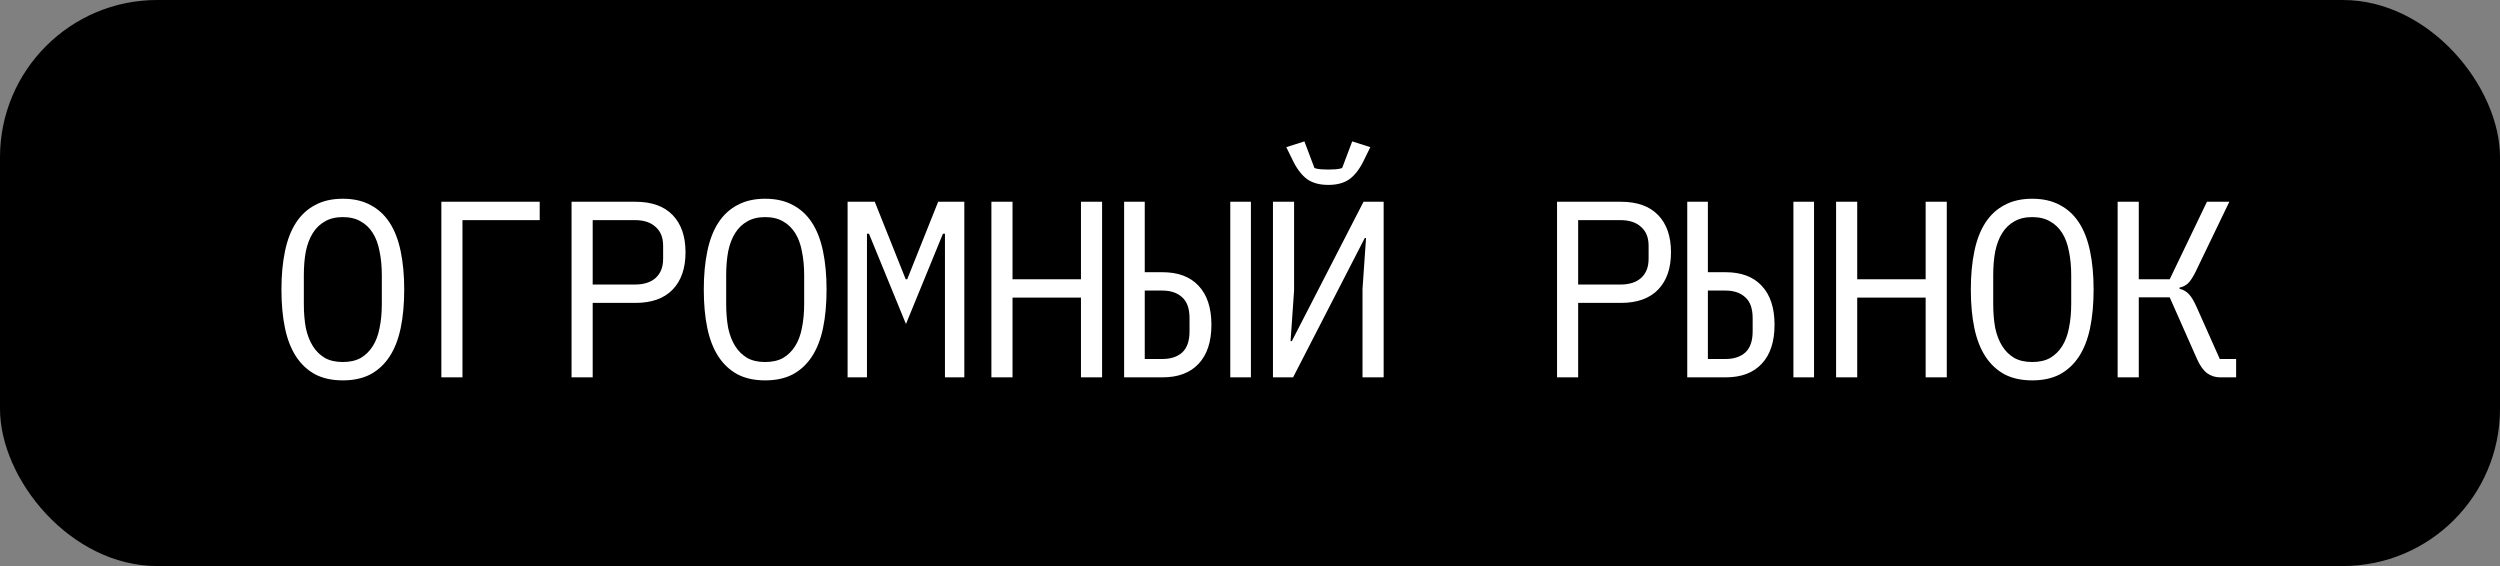
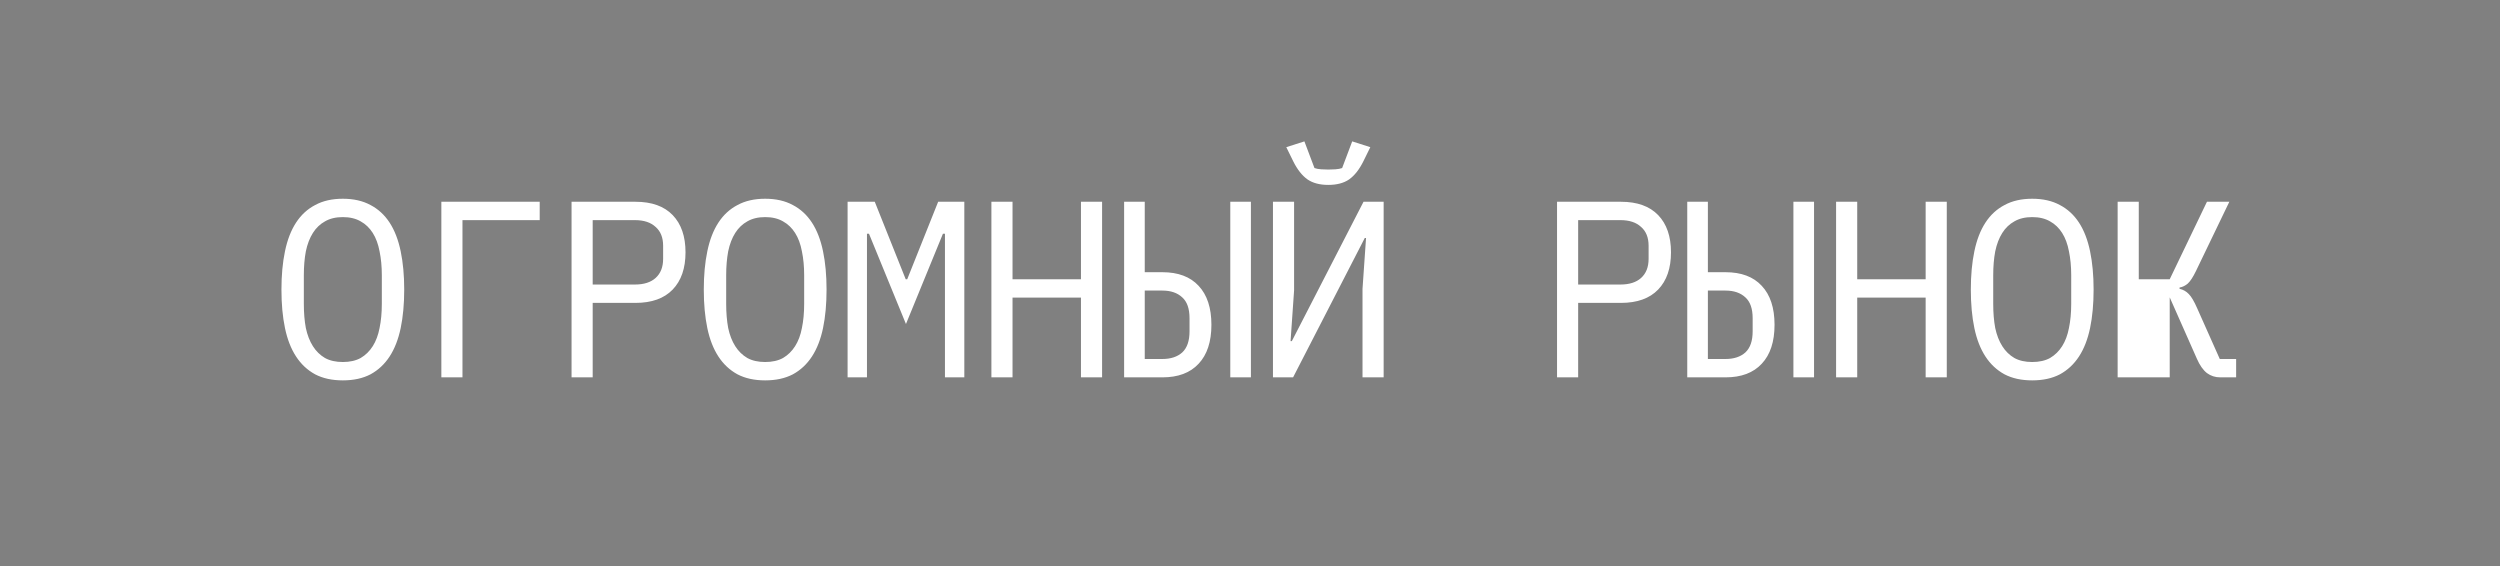
<svg xmlns="http://www.w3.org/2000/svg" width="159" height="36" viewBox="0 0 159 36" fill="none">
  <rect x="0" y="0" width="159" height="36" fill="#808080" stroke="none" />
-   <rect width="159" height="36" rx="10" fill="black" />
-   <path d="M21.804 24.192C21.121 24.192 20.534 24.064 20.044 23.808C19.553 23.541 19.148 23.163 18.828 22.672C18.508 22.181 18.273 21.579 18.124 20.864C17.974 20.149 17.9 19.333 17.9 18.416C17.9 17.509 17.974 16.699 18.124 15.984C18.273 15.259 18.508 14.651 18.828 14.16C19.148 13.669 19.553 13.296 20.044 13.04C20.534 12.773 21.121 12.64 21.804 12.64C22.486 12.64 23.073 12.773 23.564 13.04C24.054 13.296 24.46 13.669 24.78 14.16C25.1 14.651 25.334 15.259 25.484 15.984C25.633 16.699 25.708 17.509 25.708 18.416C25.708 19.333 25.633 20.149 25.484 20.864C25.334 21.579 25.1 22.181 24.78 22.672C24.46 23.163 24.054 23.541 23.564 23.808C23.073 24.064 22.486 24.192 21.804 24.192ZM21.804 23.024C22.252 23.024 22.63 22.939 22.94 22.768C23.249 22.587 23.505 22.336 23.708 22.016C23.91 21.696 24.054 21.312 24.14 20.864C24.236 20.405 24.284 19.893 24.284 19.328V17.504C24.284 16.949 24.236 16.443 24.14 15.984C24.054 15.525 23.91 15.136 23.708 14.816C23.505 14.496 23.249 14.251 22.94 14.08C22.63 13.899 22.252 13.808 21.804 13.808C21.356 13.808 20.977 13.899 20.668 14.08C20.358 14.251 20.102 14.496 19.9 14.816C19.697 15.136 19.548 15.525 19.452 15.984C19.366 16.443 19.324 16.949 19.324 17.504V19.328C19.324 19.893 19.366 20.405 19.452 20.864C19.548 21.312 19.697 21.696 19.9 22.016C20.102 22.336 20.358 22.587 20.668 22.768C20.977 22.939 21.356 23.024 21.804 23.024ZM28.07 12.832H34.325V14H29.413V24H28.07V12.832ZM36.351 24V12.832H40.415C41.45 12.832 42.239 13.115 42.783 13.68C43.327 14.245 43.599 15.035 43.599 16.048C43.599 17.061 43.327 17.851 42.783 18.416C42.239 18.981 41.45 19.264 40.415 19.264H37.695V24H36.351ZM37.695 18.096H40.383C40.949 18.096 41.386 17.957 41.695 17.68C42.015 17.392 42.175 16.987 42.175 16.464V15.632C42.175 15.109 42.015 14.709 41.695 14.432C41.386 14.144 40.949 14 40.383 14H37.695V18.096ZM48.665 24.192C47.982 24.192 47.396 24.064 46.905 23.808C46.414 23.541 46.009 23.163 45.689 22.672C45.369 22.181 45.134 21.579 44.985 20.864C44.836 20.149 44.761 19.333 44.761 18.416C44.761 17.509 44.836 16.699 44.985 15.984C45.134 15.259 45.369 14.651 45.689 14.16C46.009 13.669 46.414 13.296 46.905 13.04C47.396 12.773 47.982 12.64 48.665 12.64C49.348 12.64 49.934 12.773 50.425 13.04C50.916 13.296 51.321 13.669 51.641 14.16C51.961 14.651 52.196 15.259 52.345 15.984C52.494 16.699 52.569 17.509 52.569 18.416C52.569 19.333 52.494 20.149 52.345 20.864C52.196 21.579 51.961 22.181 51.641 22.672C51.321 23.163 50.916 23.541 50.425 23.808C49.934 24.064 49.348 24.192 48.665 24.192ZM48.665 23.024C49.113 23.024 49.492 22.939 49.801 22.768C50.11 22.587 50.366 22.336 50.569 22.016C50.772 21.696 50.916 21.312 51.001 20.864C51.097 20.405 51.145 19.893 51.145 19.328V17.504C51.145 16.949 51.097 16.443 51.001 15.984C50.916 15.525 50.772 15.136 50.569 14.816C50.366 14.496 50.11 14.251 49.801 14.08C49.492 13.899 49.113 13.808 48.665 13.808C48.217 13.808 47.838 13.899 47.529 14.08C47.22 14.251 46.964 14.496 46.761 14.816C46.558 15.136 46.409 15.525 46.313 15.984C46.228 16.443 46.185 16.949 46.185 17.504V19.328C46.185 19.893 46.228 20.405 46.313 20.864C46.409 21.312 46.558 21.696 46.761 22.016C46.964 22.336 47.22 22.587 47.529 22.768C47.838 22.939 48.217 23.024 48.665 23.024ZM60.099 18.4V14.864H59.971L57.619 20.608L55.267 14.864H55.139V18.4V24H53.907V12.832H55.635L57.603 17.76H57.699L59.667 12.832H61.331V24H60.099V18.4ZM68.749 18.928H64.397V24H63.053V12.832H64.397V17.76H68.749V12.832H70.093V24H68.749V18.928ZM71.494 12.832H72.806V17.312H73.926C74.929 17.312 75.697 17.6 76.23 18.176C76.774 18.752 77.046 19.579 77.046 20.656C77.046 21.733 76.774 22.56 76.23 23.136C75.697 23.712 74.929 24 73.926 24H71.494V12.832ZM73.926 22.832C74.46 22.832 74.881 22.693 75.19 22.416C75.5 22.128 75.654 21.68 75.654 21.072V20.24C75.654 19.632 75.5 19.189 75.19 18.912C74.881 18.624 74.46 18.48 73.926 18.48H72.806V22.832H73.926ZM78.246 12.832H79.558V24H78.246V12.832ZM80.96 12.832H82.304V18.464L82.08 21.696H82.16L86.72 12.832H88V24H86.656V18.368L86.88 15.136H86.8L82.24 24H80.96V12.832ZM84.48 11.76C83.936 11.76 83.493 11.643 83.152 11.408C82.811 11.163 82.512 10.784 82.256 10.272L81.808 9.36L82.96 8.992L83.6 10.688C83.717 10.731 83.861 10.757 84.032 10.768C84.203 10.779 84.352 10.784 84.48 10.784C84.608 10.784 84.757 10.779 84.928 10.768C85.099 10.757 85.243 10.731 85.36 10.688L86 8.992L87.152 9.36L86.704 10.272C86.448 10.784 86.149 11.163 85.808 11.408C85.467 11.643 85.024 11.76 84.48 11.76ZM99.028 24V12.832H103.091C104.126 12.832 104.915 13.115 105.459 13.68C106.003 14.245 106.275 15.035 106.275 16.048C106.275 17.061 106.003 17.851 105.459 18.416C104.915 18.981 104.126 19.264 103.091 19.264H100.371V24H99.028ZM100.371 18.096H103.059C103.625 18.096 104.062 17.957 104.371 17.68C104.691 17.392 104.851 16.987 104.851 16.464V15.632C104.851 15.109 104.691 14.709 104.371 14.432C104.062 14.144 103.625 14 103.059 14H100.371V18.096ZM107.309 12.832H108.621V17.312H109.741C110.744 17.312 111.512 17.6 112.045 18.176C112.589 18.752 112.861 19.579 112.861 20.656C112.861 21.733 112.589 22.56 112.045 23.136C111.512 23.712 110.744 24 109.741 24H107.309V12.832ZM109.741 22.832C110.275 22.832 110.696 22.693 111.005 22.416C111.315 22.128 111.469 21.68 111.469 21.072V20.24C111.469 19.632 111.315 19.189 111.005 18.912C110.696 18.624 110.275 18.48 109.741 18.48H108.621V22.832H109.741ZM114.061 12.832H115.373V24H114.061V12.832ZM122.471 18.928H118.119V24H116.775V12.832H118.119V17.76H122.471V12.832H123.815V24H122.471V18.928ZM129.249 24.192C128.566 24.192 127.979 24.064 127.489 23.808C126.998 23.541 126.593 23.163 126.273 22.672C125.953 22.181 125.718 21.579 125.569 20.864C125.419 20.149 125.345 19.333 125.345 18.416C125.345 17.509 125.419 16.699 125.569 15.984C125.718 15.259 125.953 14.651 126.273 14.16C126.593 13.669 126.998 13.296 127.489 13.04C127.979 12.773 128.566 12.64 129.249 12.64C129.931 12.64 130.518 12.773 131.009 13.04C131.499 13.296 131.905 13.669 132.225 14.16C132.545 14.651 132.779 15.259 132.929 15.984C133.078 16.699 133.153 17.509 133.153 18.416C133.153 19.333 133.078 20.149 132.929 20.864C132.779 21.579 132.545 22.181 132.225 22.672C131.905 23.163 131.499 23.541 131.009 23.808C130.518 24.064 129.931 24.192 129.249 24.192ZM129.249 23.024C129.697 23.024 130.075 22.939 130.385 22.768C130.694 22.587 130.95 22.336 131.153 22.016C131.355 21.696 131.499 21.312 131.585 20.864C131.681 20.405 131.729 19.893 131.729 19.328V17.504C131.729 16.949 131.681 16.443 131.585 15.984C131.499 15.525 131.355 15.136 131.153 14.816C130.95 14.496 130.694 14.251 130.385 14.08C130.075 13.899 129.697 13.808 129.249 13.808C128.801 13.808 128.422 13.899 128.113 14.08C127.803 14.251 127.547 14.496 127.345 14.816C127.142 15.136 126.993 15.525 126.897 15.984C126.811 16.443 126.769 16.949 126.769 17.504V19.328C126.769 19.893 126.811 20.405 126.897 20.864C126.993 21.312 127.142 21.696 127.345 22.016C127.547 22.336 127.803 22.587 128.113 22.768C128.422 22.939 128.801 23.024 129.249 23.024ZM134.682 12.832H136.026V17.76H137.994L140.362 12.832H141.786L139.658 17.248C139.477 17.621 139.306 17.883 139.146 18.032C138.986 18.171 138.81 18.256 138.618 18.288V18.368C138.853 18.421 139.05 18.533 139.21 18.704C139.37 18.864 139.546 19.163 139.738 19.6L141.178 22.832H142.218V24H141.21C140.89 24 140.608 23.909 140.362 23.728C140.117 23.536 139.904 23.232 139.722 22.816L137.994 18.912H136.026V24H134.682V12.832Z" fill="white" />
+   <path d="M21.804 24.192C21.121 24.192 20.534 24.064 20.044 23.808C19.553 23.541 19.148 23.163 18.828 22.672C18.508 22.181 18.273 21.579 18.124 20.864C17.974 20.149 17.9 19.333 17.9 18.416C17.9 17.509 17.974 16.699 18.124 15.984C18.273 15.259 18.508 14.651 18.828 14.16C19.148 13.669 19.553 13.296 20.044 13.04C20.534 12.773 21.121 12.64 21.804 12.64C22.486 12.64 23.073 12.773 23.564 13.04C24.054 13.296 24.46 13.669 24.78 14.16C25.1 14.651 25.334 15.259 25.484 15.984C25.633 16.699 25.708 17.509 25.708 18.416C25.708 19.333 25.633 20.149 25.484 20.864C25.334 21.579 25.1 22.181 24.78 22.672C24.46 23.163 24.054 23.541 23.564 23.808C23.073 24.064 22.486 24.192 21.804 24.192ZM21.804 23.024C22.252 23.024 22.63 22.939 22.94 22.768C23.249 22.587 23.505 22.336 23.708 22.016C23.91 21.696 24.054 21.312 24.14 20.864C24.236 20.405 24.284 19.893 24.284 19.328V17.504C24.284 16.949 24.236 16.443 24.14 15.984C24.054 15.525 23.91 15.136 23.708 14.816C23.505 14.496 23.249 14.251 22.94 14.08C22.63 13.899 22.252 13.808 21.804 13.808C21.356 13.808 20.977 13.899 20.668 14.08C20.358 14.251 20.102 14.496 19.9 14.816C19.697 15.136 19.548 15.525 19.452 15.984C19.366 16.443 19.324 16.949 19.324 17.504V19.328C19.324 19.893 19.366 20.405 19.452 20.864C19.548 21.312 19.697 21.696 19.9 22.016C20.102 22.336 20.358 22.587 20.668 22.768C20.977 22.939 21.356 23.024 21.804 23.024ZM28.07 12.832H34.325V14H29.413V24H28.07V12.832ZM36.351 24V12.832H40.415C41.45 12.832 42.239 13.115 42.783 13.68C43.327 14.245 43.599 15.035 43.599 16.048C43.599 17.061 43.327 17.851 42.783 18.416C42.239 18.981 41.45 19.264 40.415 19.264H37.695V24H36.351ZM37.695 18.096H40.383C40.949 18.096 41.386 17.957 41.695 17.68C42.015 17.392 42.175 16.987 42.175 16.464V15.632C42.175 15.109 42.015 14.709 41.695 14.432C41.386 14.144 40.949 14 40.383 14H37.695V18.096ZM48.665 24.192C47.982 24.192 47.396 24.064 46.905 23.808C46.414 23.541 46.009 23.163 45.689 22.672C45.369 22.181 45.134 21.579 44.985 20.864C44.836 20.149 44.761 19.333 44.761 18.416C44.761 17.509 44.836 16.699 44.985 15.984C45.134 15.259 45.369 14.651 45.689 14.16C46.009 13.669 46.414 13.296 46.905 13.04C47.396 12.773 47.982 12.64 48.665 12.64C49.348 12.64 49.934 12.773 50.425 13.04C50.916 13.296 51.321 13.669 51.641 14.16C51.961 14.651 52.196 15.259 52.345 15.984C52.494 16.699 52.569 17.509 52.569 18.416C52.569 19.333 52.494 20.149 52.345 20.864C52.196 21.579 51.961 22.181 51.641 22.672C51.321 23.163 50.916 23.541 50.425 23.808C49.934 24.064 49.348 24.192 48.665 24.192ZM48.665 23.024C49.113 23.024 49.492 22.939 49.801 22.768C50.11 22.587 50.366 22.336 50.569 22.016C50.772 21.696 50.916 21.312 51.001 20.864C51.097 20.405 51.145 19.893 51.145 19.328V17.504C51.145 16.949 51.097 16.443 51.001 15.984C50.916 15.525 50.772 15.136 50.569 14.816C50.366 14.496 50.11 14.251 49.801 14.08C49.492 13.899 49.113 13.808 48.665 13.808C48.217 13.808 47.838 13.899 47.529 14.08C47.22 14.251 46.964 14.496 46.761 14.816C46.558 15.136 46.409 15.525 46.313 15.984C46.228 16.443 46.185 16.949 46.185 17.504V19.328C46.185 19.893 46.228 20.405 46.313 20.864C46.409 21.312 46.558 21.696 46.761 22.016C46.964 22.336 47.22 22.587 47.529 22.768C47.838 22.939 48.217 23.024 48.665 23.024ZM60.099 18.4V14.864H59.971L57.619 20.608L55.267 14.864H55.139V18.4V24H53.907V12.832H55.635L57.603 17.76H57.699L59.667 12.832H61.331V24H60.099V18.4ZM68.749 18.928H64.397V24H63.053V12.832H64.397V17.76H68.749V12.832H70.093V24H68.749V18.928ZM71.494 12.832H72.806V17.312H73.926C74.929 17.312 75.697 17.6 76.23 18.176C76.774 18.752 77.046 19.579 77.046 20.656C77.046 21.733 76.774 22.56 76.23 23.136C75.697 23.712 74.929 24 73.926 24H71.494V12.832ZM73.926 22.832C74.46 22.832 74.881 22.693 75.19 22.416C75.5 22.128 75.654 21.68 75.654 21.072V20.24C75.654 19.632 75.5 19.189 75.19 18.912C74.881 18.624 74.46 18.48 73.926 18.48H72.806V22.832H73.926ZM78.246 12.832H79.558V24H78.246V12.832ZM80.96 12.832H82.304V18.464L82.08 21.696H82.16L86.72 12.832H88V24H86.656V18.368L86.88 15.136H86.8L82.24 24H80.96V12.832ZM84.48 11.76C83.936 11.76 83.493 11.643 83.152 11.408C82.811 11.163 82.512 10.784 82.256 10.272L81.808 9.36L82.96 8.992L83.6 10.688C83.717 10.731 83.861 10.757 84.032 10.768C84.203 10.779 84.352 10.784 84.48 10.784C84.608 10.784 84.757 10.779 84.928 10.768C85.099 10.757 85.243 10.731 85.36 10.688L86 8.992L87.152 9.36L86.704 10.272C86.448 10.784 86.149 11.163 85.808 11.408C85.467 11.643 85.024 11.76 84.48 11.76ZM99.028 24V12.832H103.091C104.126 12.832 104.915 13.115 105.459 13.68C106.003 14.245 106.275 15.035 106.275 16.048C106.275 17.061 106.003 17.851 105.459 18.416C104.915 18.981 104.126 19.264 103.091 19.264H100.371V24H99.028ZM100.371 18.096H103.059C103.625 18.096 104.062 17.957 104.371 17.68C104.691 17.392 104.851 16.987 104.851 16.464V15.632C104.851 15.109 104.691 14.709 104.371 14.432C104.062 14.144 103.625 14 103.059 14H100.371V18.096ZM107.309 12.832H108.621V17.312H109.741C110.744 17.312 111.512 17.6 112.045 18.176C112.589 18.752 112.861 19.579 112.861 20.656C112.861 21.733 112.589 22.56 112.045 23.136C111.512 23.712 110.744 24 109.741 24H107.309V12.832ZM109.741 22.832C110.275 22.832 110.696 22.693 111.005 22.416C111.315 22.128 111.469 21.68 111.469 21.072V20.24C111.469 19.632 111.315 19.189 111.005 18.912C110.696 18.624 110.275 18.48 109.741 18.48H108.621V22.832H109.741ZM114.061 12.832H115.373V24H114.061V12.832ZM122.471 18.928H118.119V24H116.775V12.832H118.119V17.76H122.471V12.832H123.815V24H122.471V18.928ZM129.249 24.192C128.566 24.192 127.979 24.064 127.489 23.808C126.998 23.541 126.593 23.163 126.273 22.672C125.953 22.181 125.718 21.579 125.569 20.864C125.419 20.149 125.345 19.333 125.345 18.416C125.345 17.509 125.419 16.699 125.569 15.984C125.718 15.259 125.953 14.651 126.273 14.16C126.593 13.669 126.998 13.296 127.489 13.04C127.979 12.773 128.566 12.64 129.249 12.64C129.931 12.64 130.518 12.773 131.009 13.04C131.499 13.296 131.905 13.669 132.225 14.16C132.545 14.651 132.779 15.259 132.929 15.984C133.078 16.699 133.153 17.509 133.153 18.416C133.153 19.333 133.078 20.149 132.929 20.864C132.779 21.579 132.545 22.181 132.225 22.672C131.905 23.163 131.499 23.541 131.009 23.808C130.518 24.064 129.931 24.192 129.249 24.192ZM129.249 23.024C129.697 23.024 130.075 22.939 130.385 22.768C130.694 22.587 130.95 22.336 131.153 22.016C131.355 21.696 131.499 21.312 131.585 20.864C131.681 20.405 131.729 19.893 131.729 19.328V17.504C131.729 16.949 131.681 16.443 131.585 15.984C131.499 15.525 131.355 15.136 131.153 14.816C130.95 14.496 130.694 14.251 130.385 14.08C130.075 13.899 129.697 13.808 129.249 13.808C128.801 13.808 128.422 13.899 128.113 14.08C127.803 14.251 127.547 14.496 127.345 14.816C127.142 15.136 126.993 15.525 126.897 15.984C126.811 16.443 126.769 16.949 126.769 17.504V19.328C126.769 19.893 126.811 20.405 126.897 20.864C126.993 21.312 127.142 21.696 127.345 22.016C127.547 22.336 127.803 22.587 128.113 22.768C128.422 22.939 128.801 23.024 129.249 23.024ZM134.682 12.832H136.026V17.76H137.994L140.362 12.832H141.786L139.658 17.248C139.477 17.621 139.306 17.883 139.146 18.032C138.986 18.171 138.81 18.256 138.618 18.288V18.368C138.853 18.421 139.05 18.533 139.21 18.704C139.37 18.864 139.546 19.163 139.738 19.6L141.178 22.832H142.218V24H141.21C140.89 24 140.608 23.909 140.362 23.728C140.117 23.536 139.904 23.232 139.722 22.816L137.994 18.912V24H134.682V12.832Z" fill="white" />
</svg>